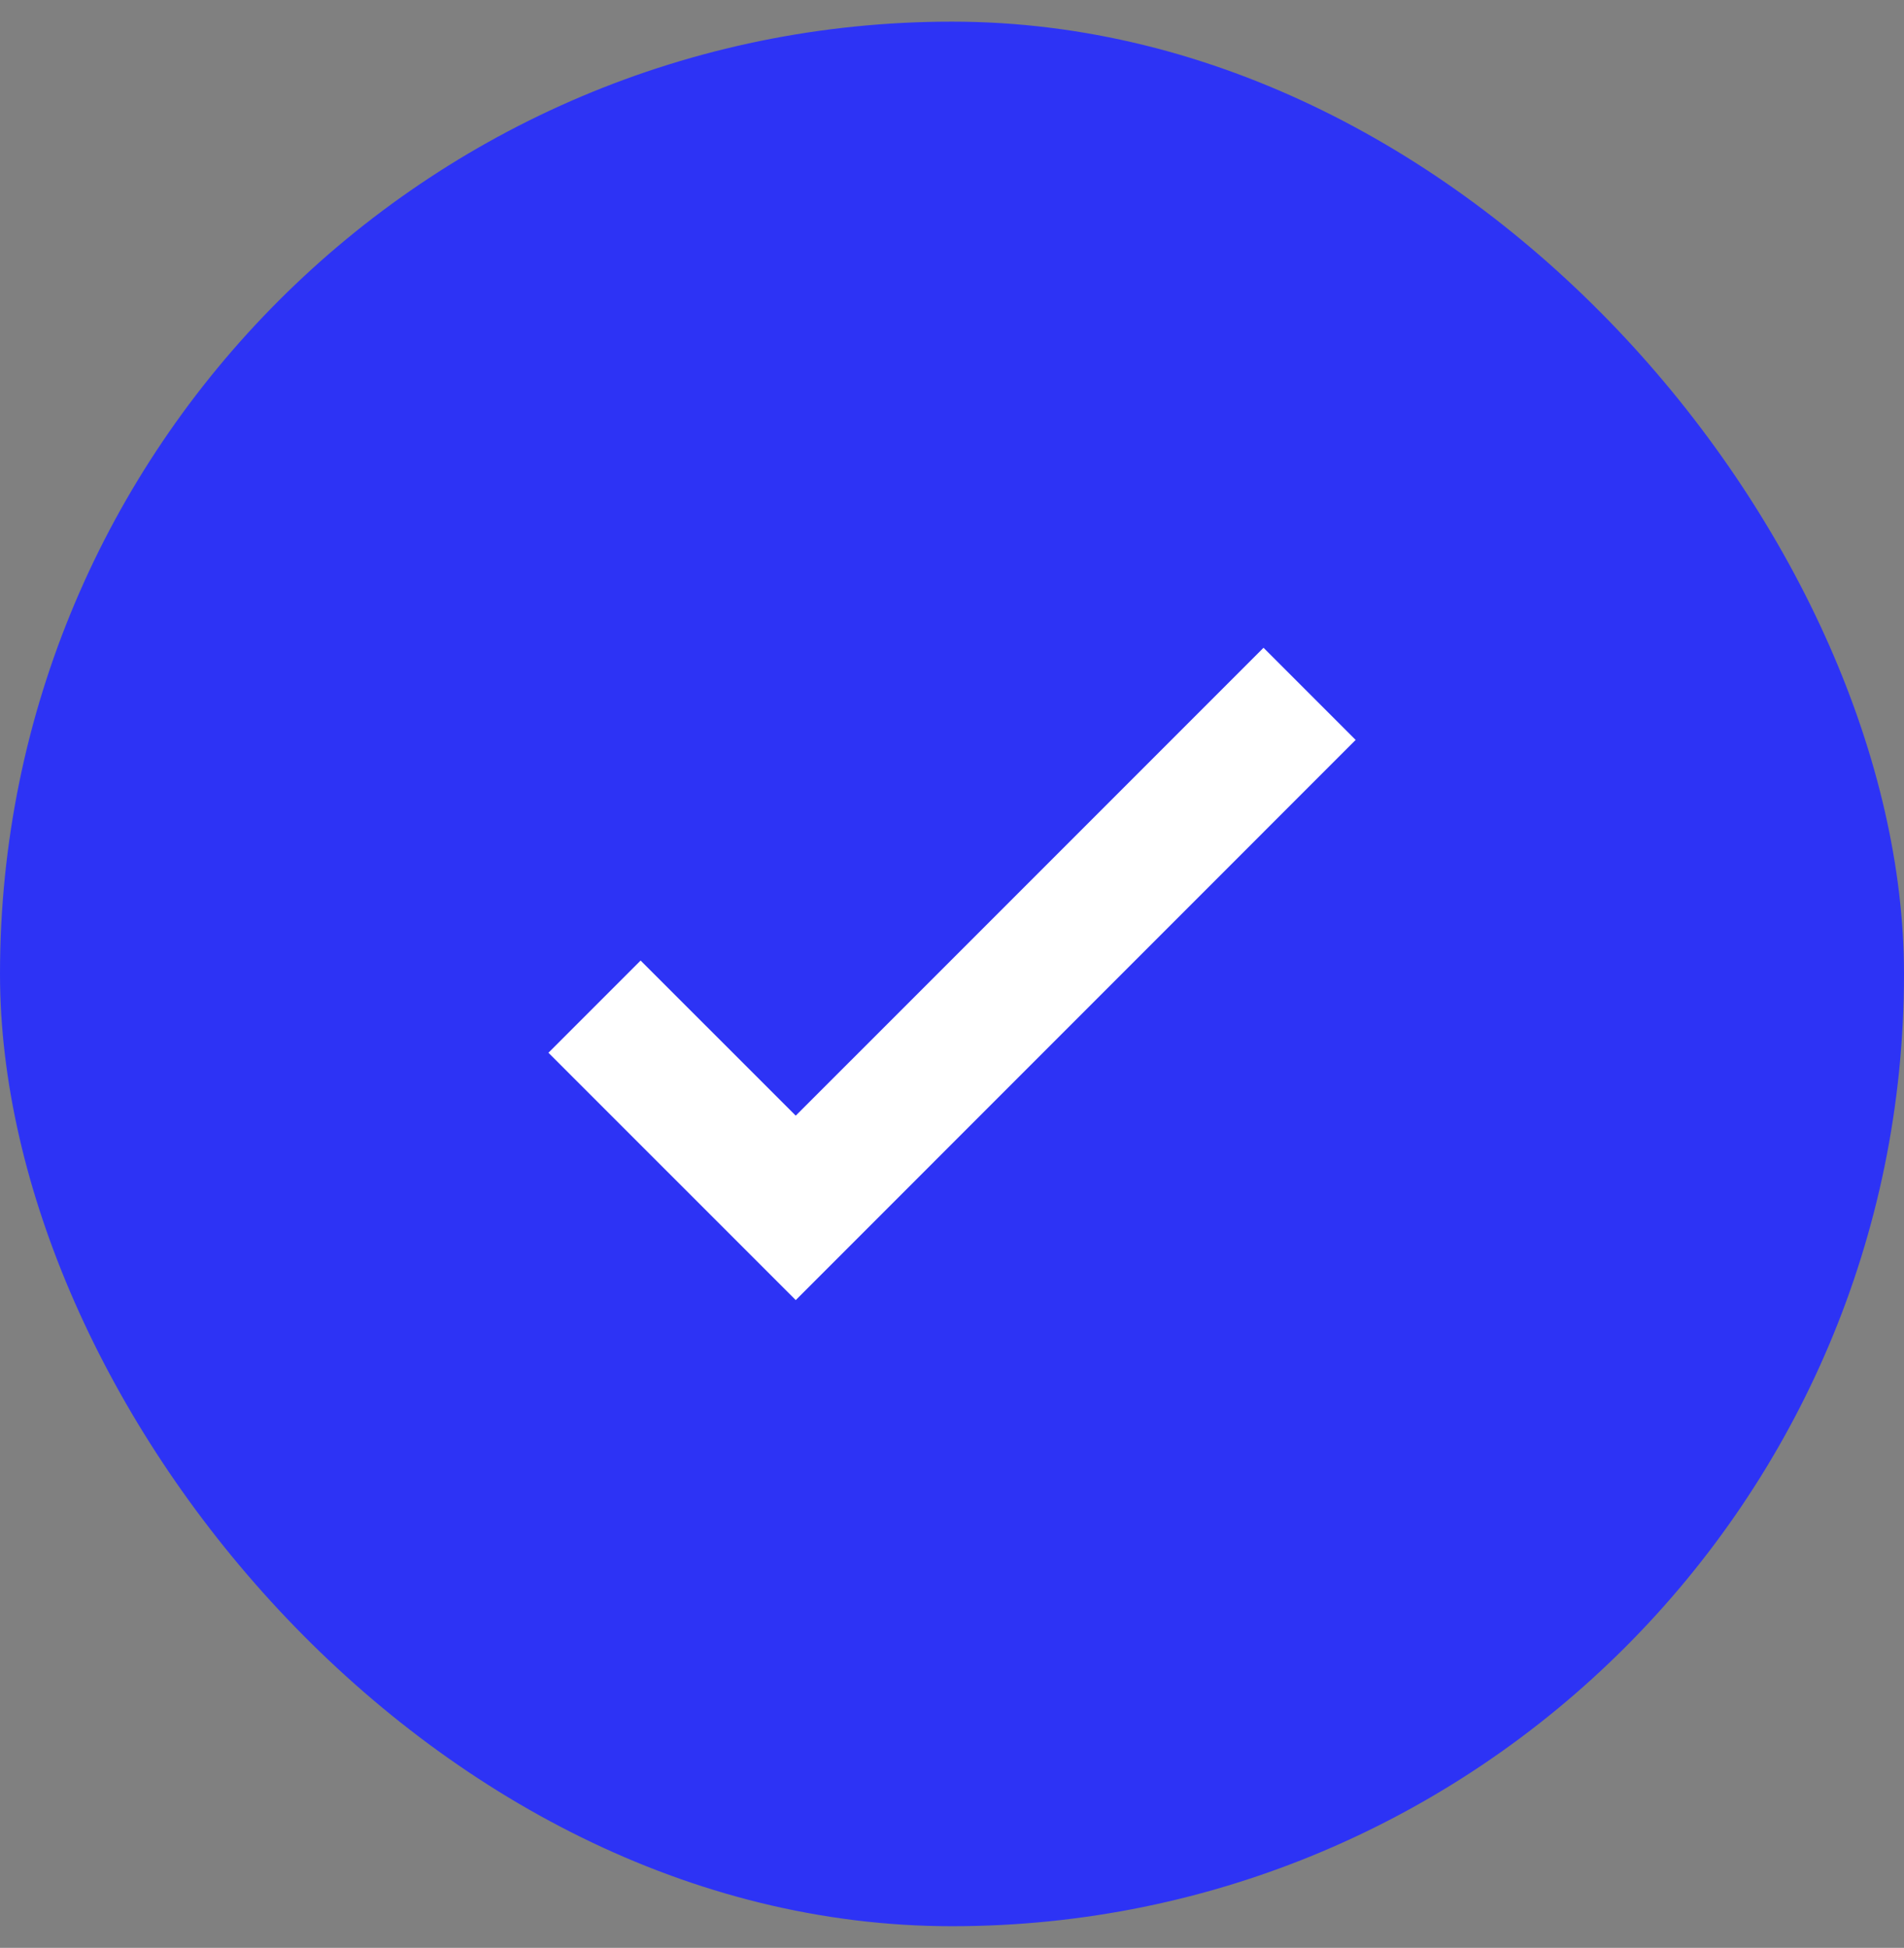
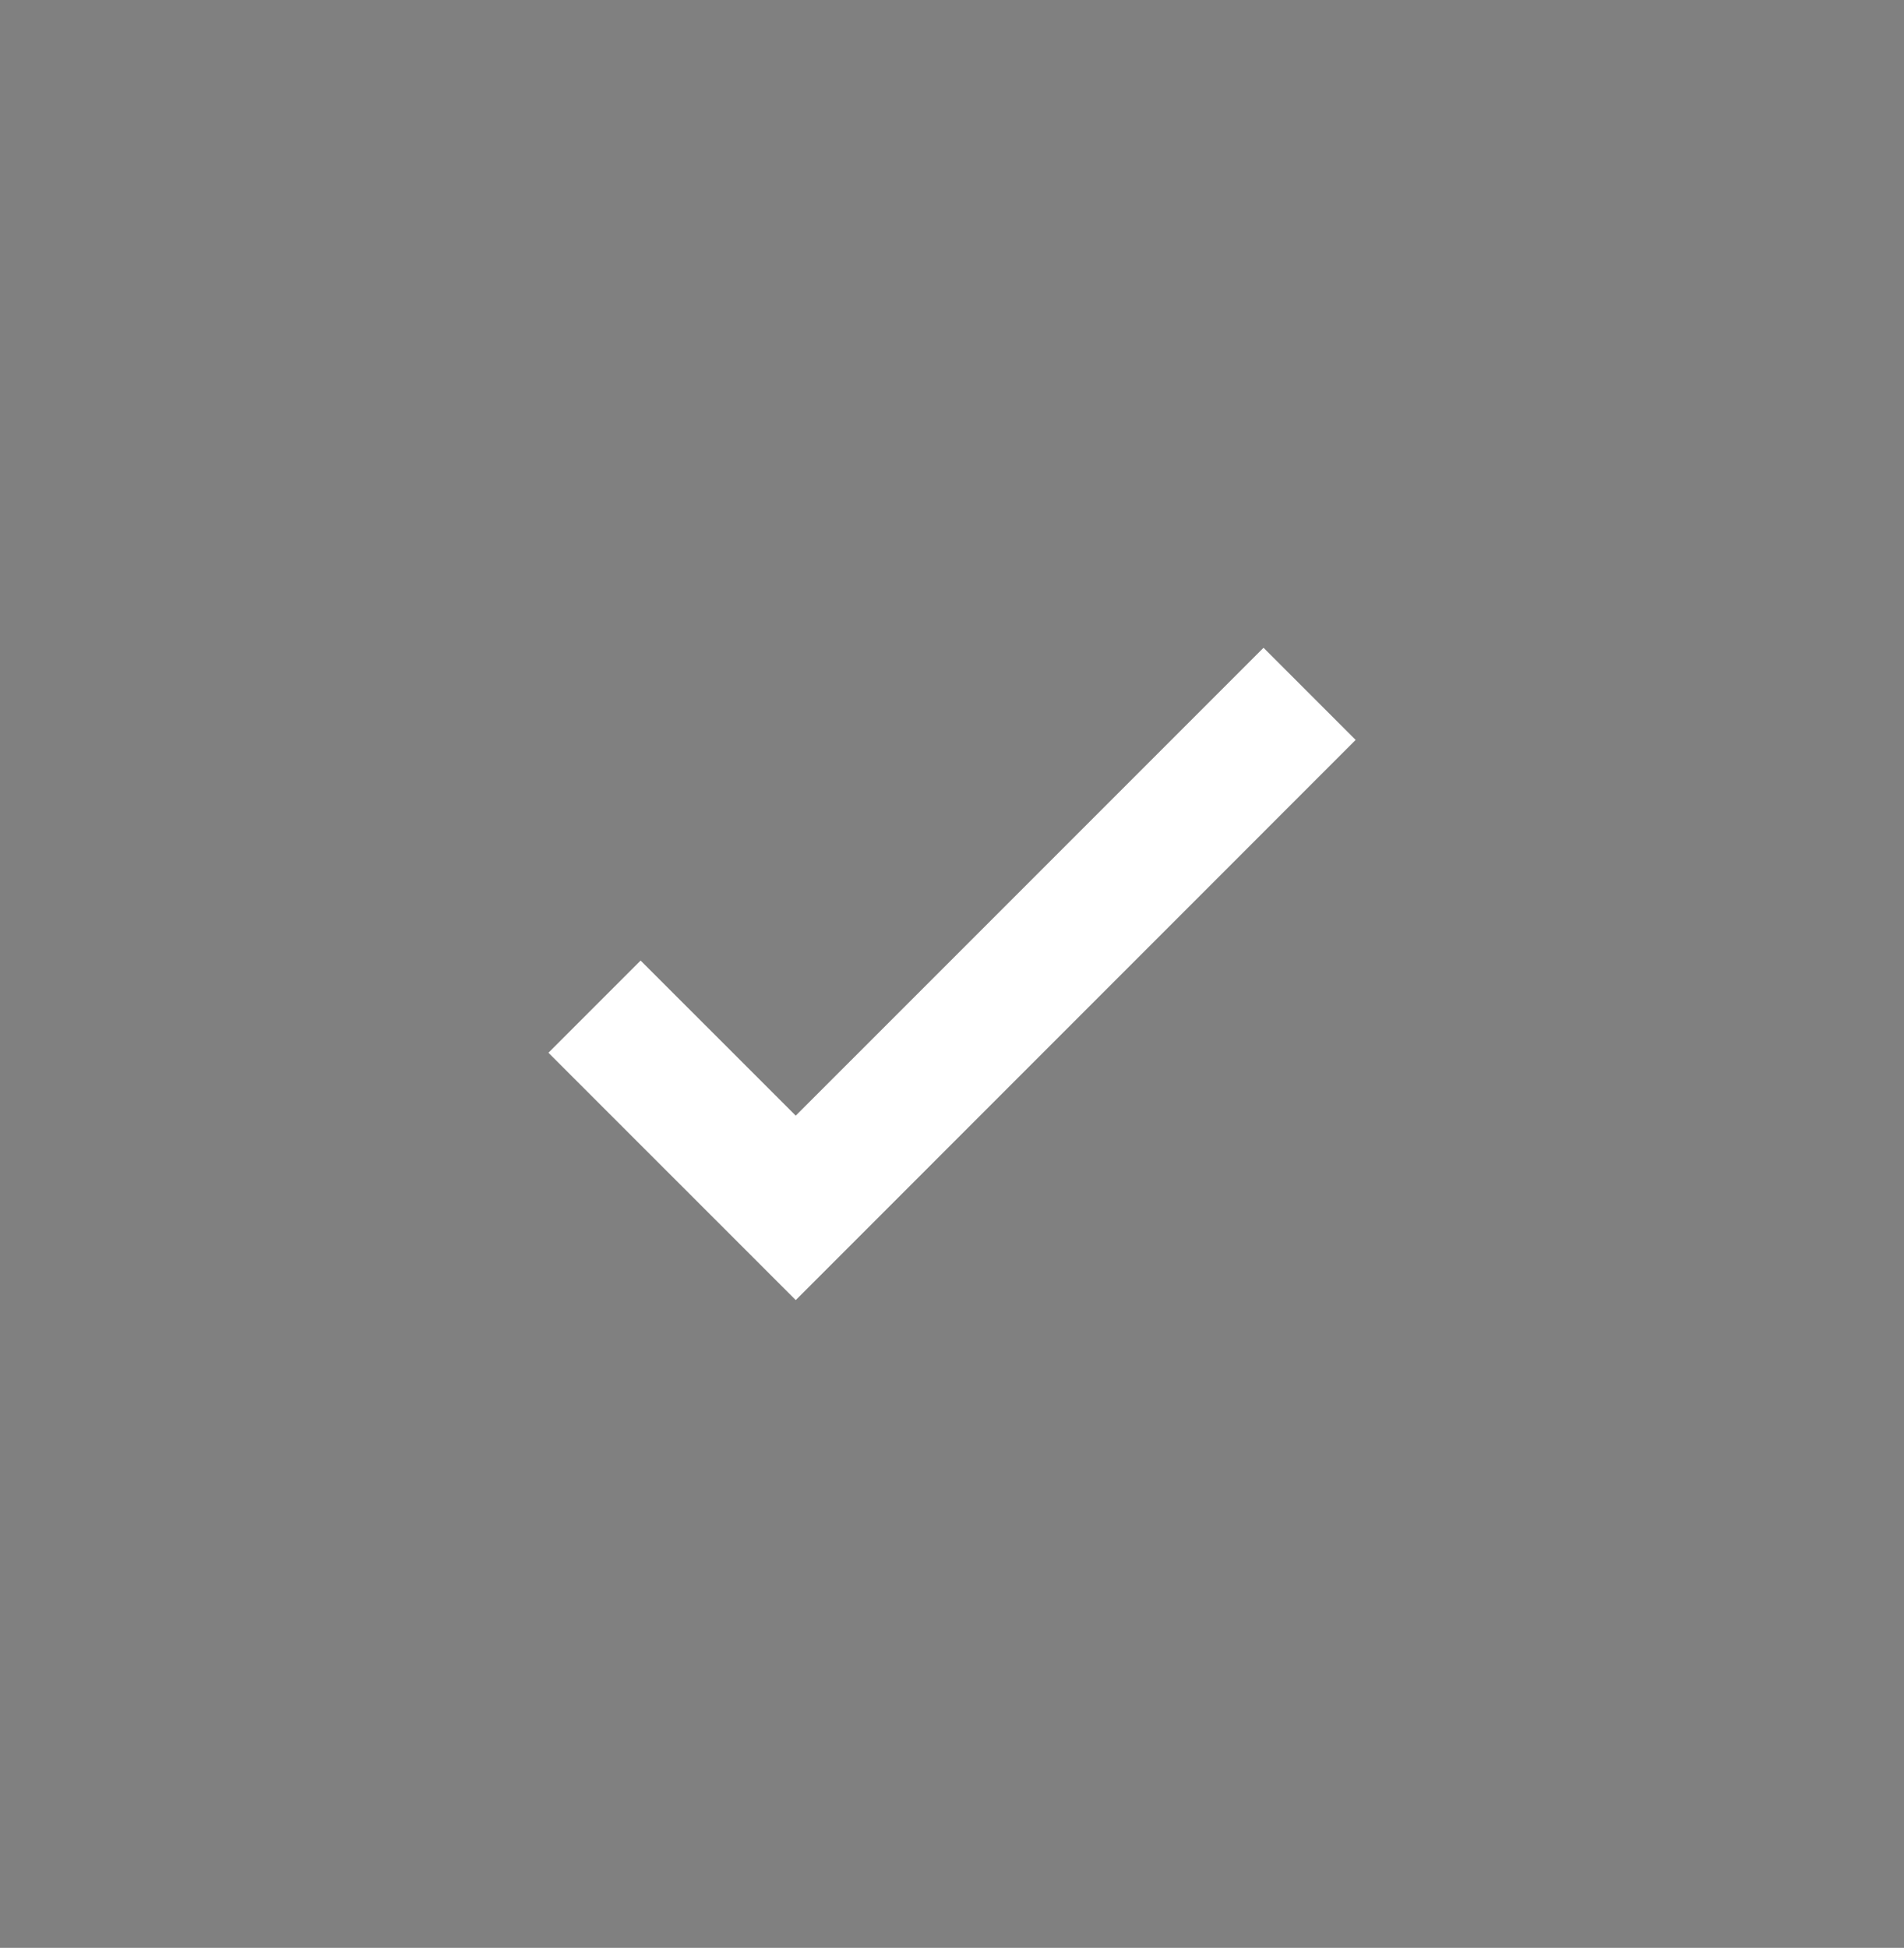
<svg xmlns="http://www.w3.org/2000/svg" width="44" height="45" viewBox="0 0 44 45" fill="none">
  <rect x="0" y="0" width="44" height="45" fill="#808080" stroke="none" />
-   <rect y="0.5" width="44" height="44" rx="22" fill="#2D33F5" />
  <path d="M18.389 30.035L12.674 24.321L14.804 22.191L18.389 25.774L29.199 14.965L31.328 17.094L18.389 30.035Z" fill="white" />
</svg>